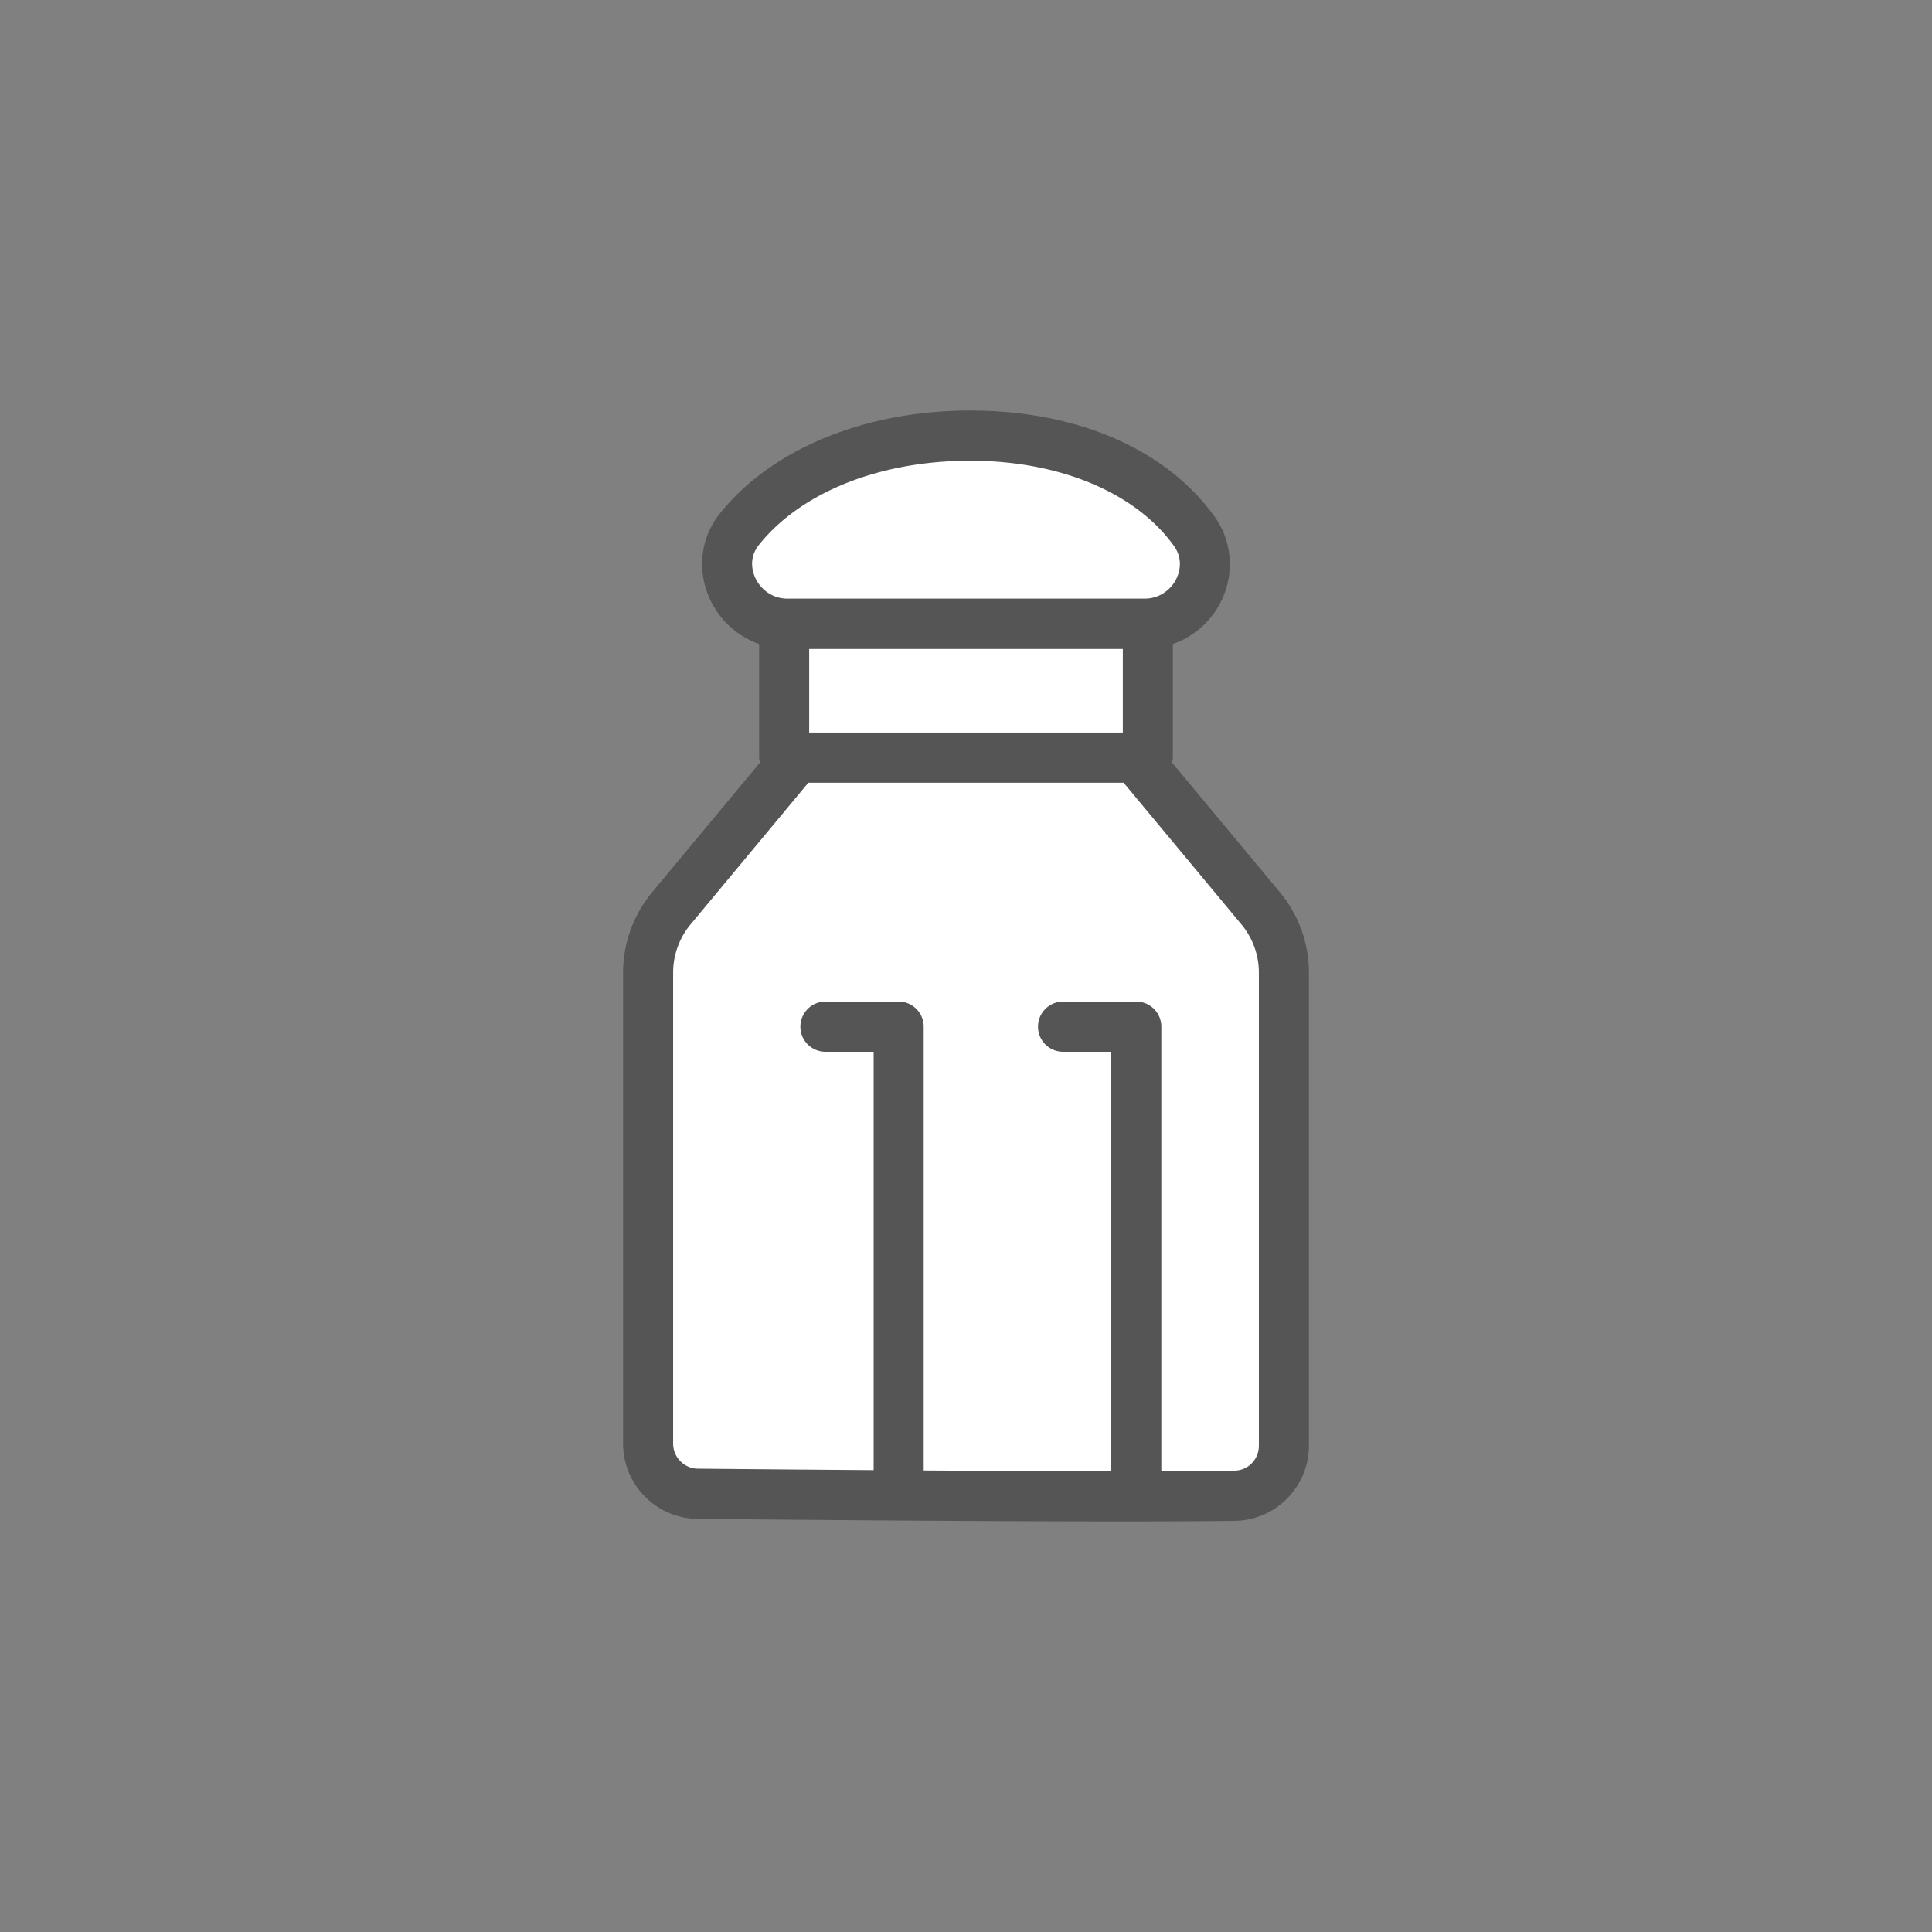
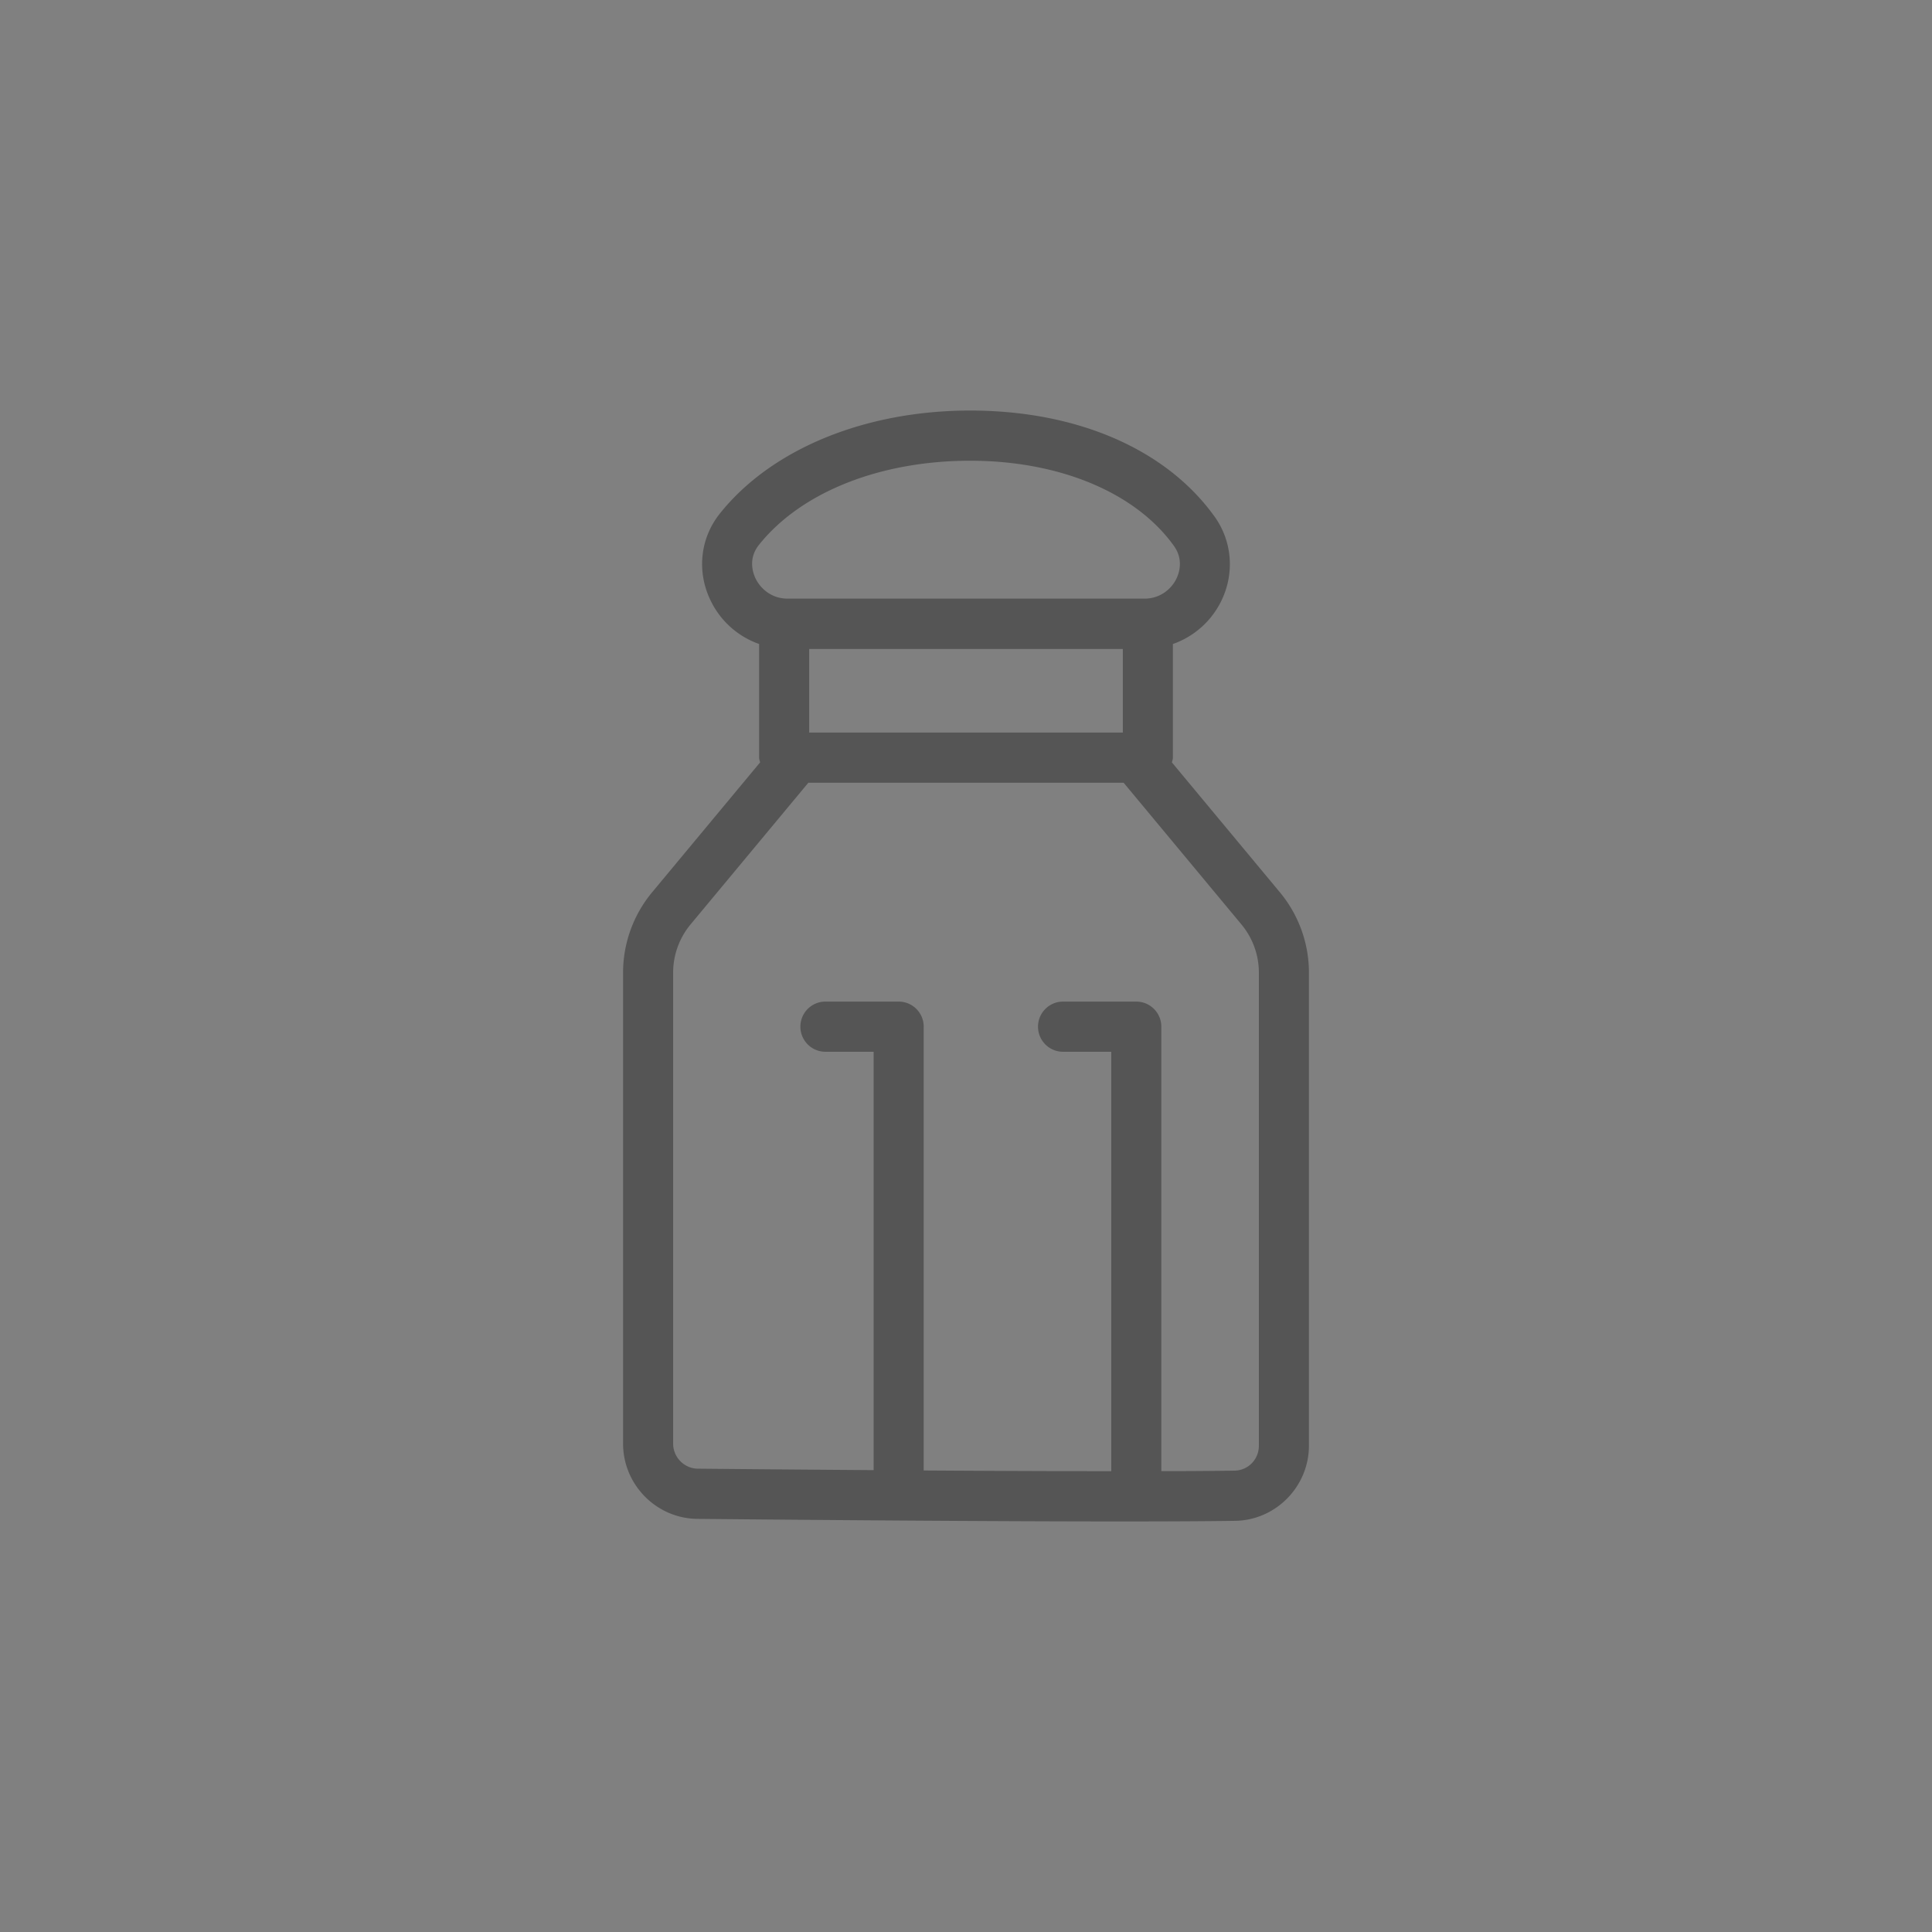
<svg xmlns="http://www.w3.org/2000/svg" data-bbox="64.5 42.5 71 114.999" viewBox="0 0 200 200" height="200" width="200" data-type="tint">
  <rect x="0" y="0" width="200" height="200" fill="#808080" stroke="none" />
  <g>
-     <path d="M132.909 100.677c0-2.43-.85-4.772-2.402-6.639l-11.682-14.053V64.543c4.721-.248 7.607-5.647 4.799-9.556-4.242-5.906-12.514-9.891-23.191-9.891-10.567 0-19.288 3.903-23.905 9.709-3.056 3.843-.164 9.469 4.647 9.734v15.446L69.493 94.038a10.406 10.406 0 0 0-2.402 6.651v48.751c0 2.85 2.281 5.167 5.124 5.195 12.294.118 43.355.386 55.613.203 2.83-.042 5.082-2.346 5.082-5.183l-.001-48.978z" fill="#FFFFFF" />
    <path d="M132.497 92.374l-11.18-13.447c.033-.166.099-.319.099-.494V66.669a8.825 8.825 0 0 0 4.942-4.323c1.473-2.884 1.231-6.286-.631-8.875-5.006-6.973-14.225-10.971-25.294-10.971-10.916 0-20.609 3.995-25.932 10.687-2.02 2.542-2.386 5.969-.955 8.946a8.828 8.828 0 0 0 5.038 4.534v11.766c0 .175.066.328.099.493l-11.182 13.45a13.038 13.038 0 0 0-3.001 8.312v48.753c0 4.254 3.449 7.752 7.69 7.792 11.761.112 30.413.266 43.975.266 4.665 0 8.728-.02 11.701-.063 4.209-.063 7.634-3.556 7.634-7.782v-48.976c0-3.026-1.067-5.973-3.003-8.304zM83.766 67.186h32.469v8.65H83.766v-8.65zm-5.213-10.763c4.347-5.466 12.526-8.728 21.879-8.728 9.243 0 17.128 3.292 21.089 8.812 1.054 1.466.509 2.917.224 3.473-.478.937-1.543 1.916-3.081 1.986h-37.31c-1.589-.07-2.666-1.1-3.14-2.085-.272-.569-.785-2.042.339-3.458zm51.765 93.231c0 1.431-1.112 2.567-2.529 2.587-2.049.03-4.639.047-7.569.055v-46.014a2.593 2.593 0 0 0-2.591-2.597h-7.583c-1.431 0-2.591 1.162-2.591 2.597s1.16 2.597 2.591 2.597h4.992V152.3c-5.916-.004-12.687-.034-19.417-.076v-45.943a2.593 2.593 0 0 0-2.591-2.597h-7.583c-1.431 0-2.591 1.162-2.591 2.597s1.16 2.597 2.591 2.597h4.992v43.311c-6.708-.048-13.103-.103-18.199-.152-1.409-.013-2.557-1.18-2.557-2.597v-48.753c0-1.819.64-3.592 1.8-4.987l12.195-14.67h32.642l12.196 14.671a7.804 7.804 0 0 1 1.802 4.977v48.976z" fill="#555555" />
  </g>
</svg>